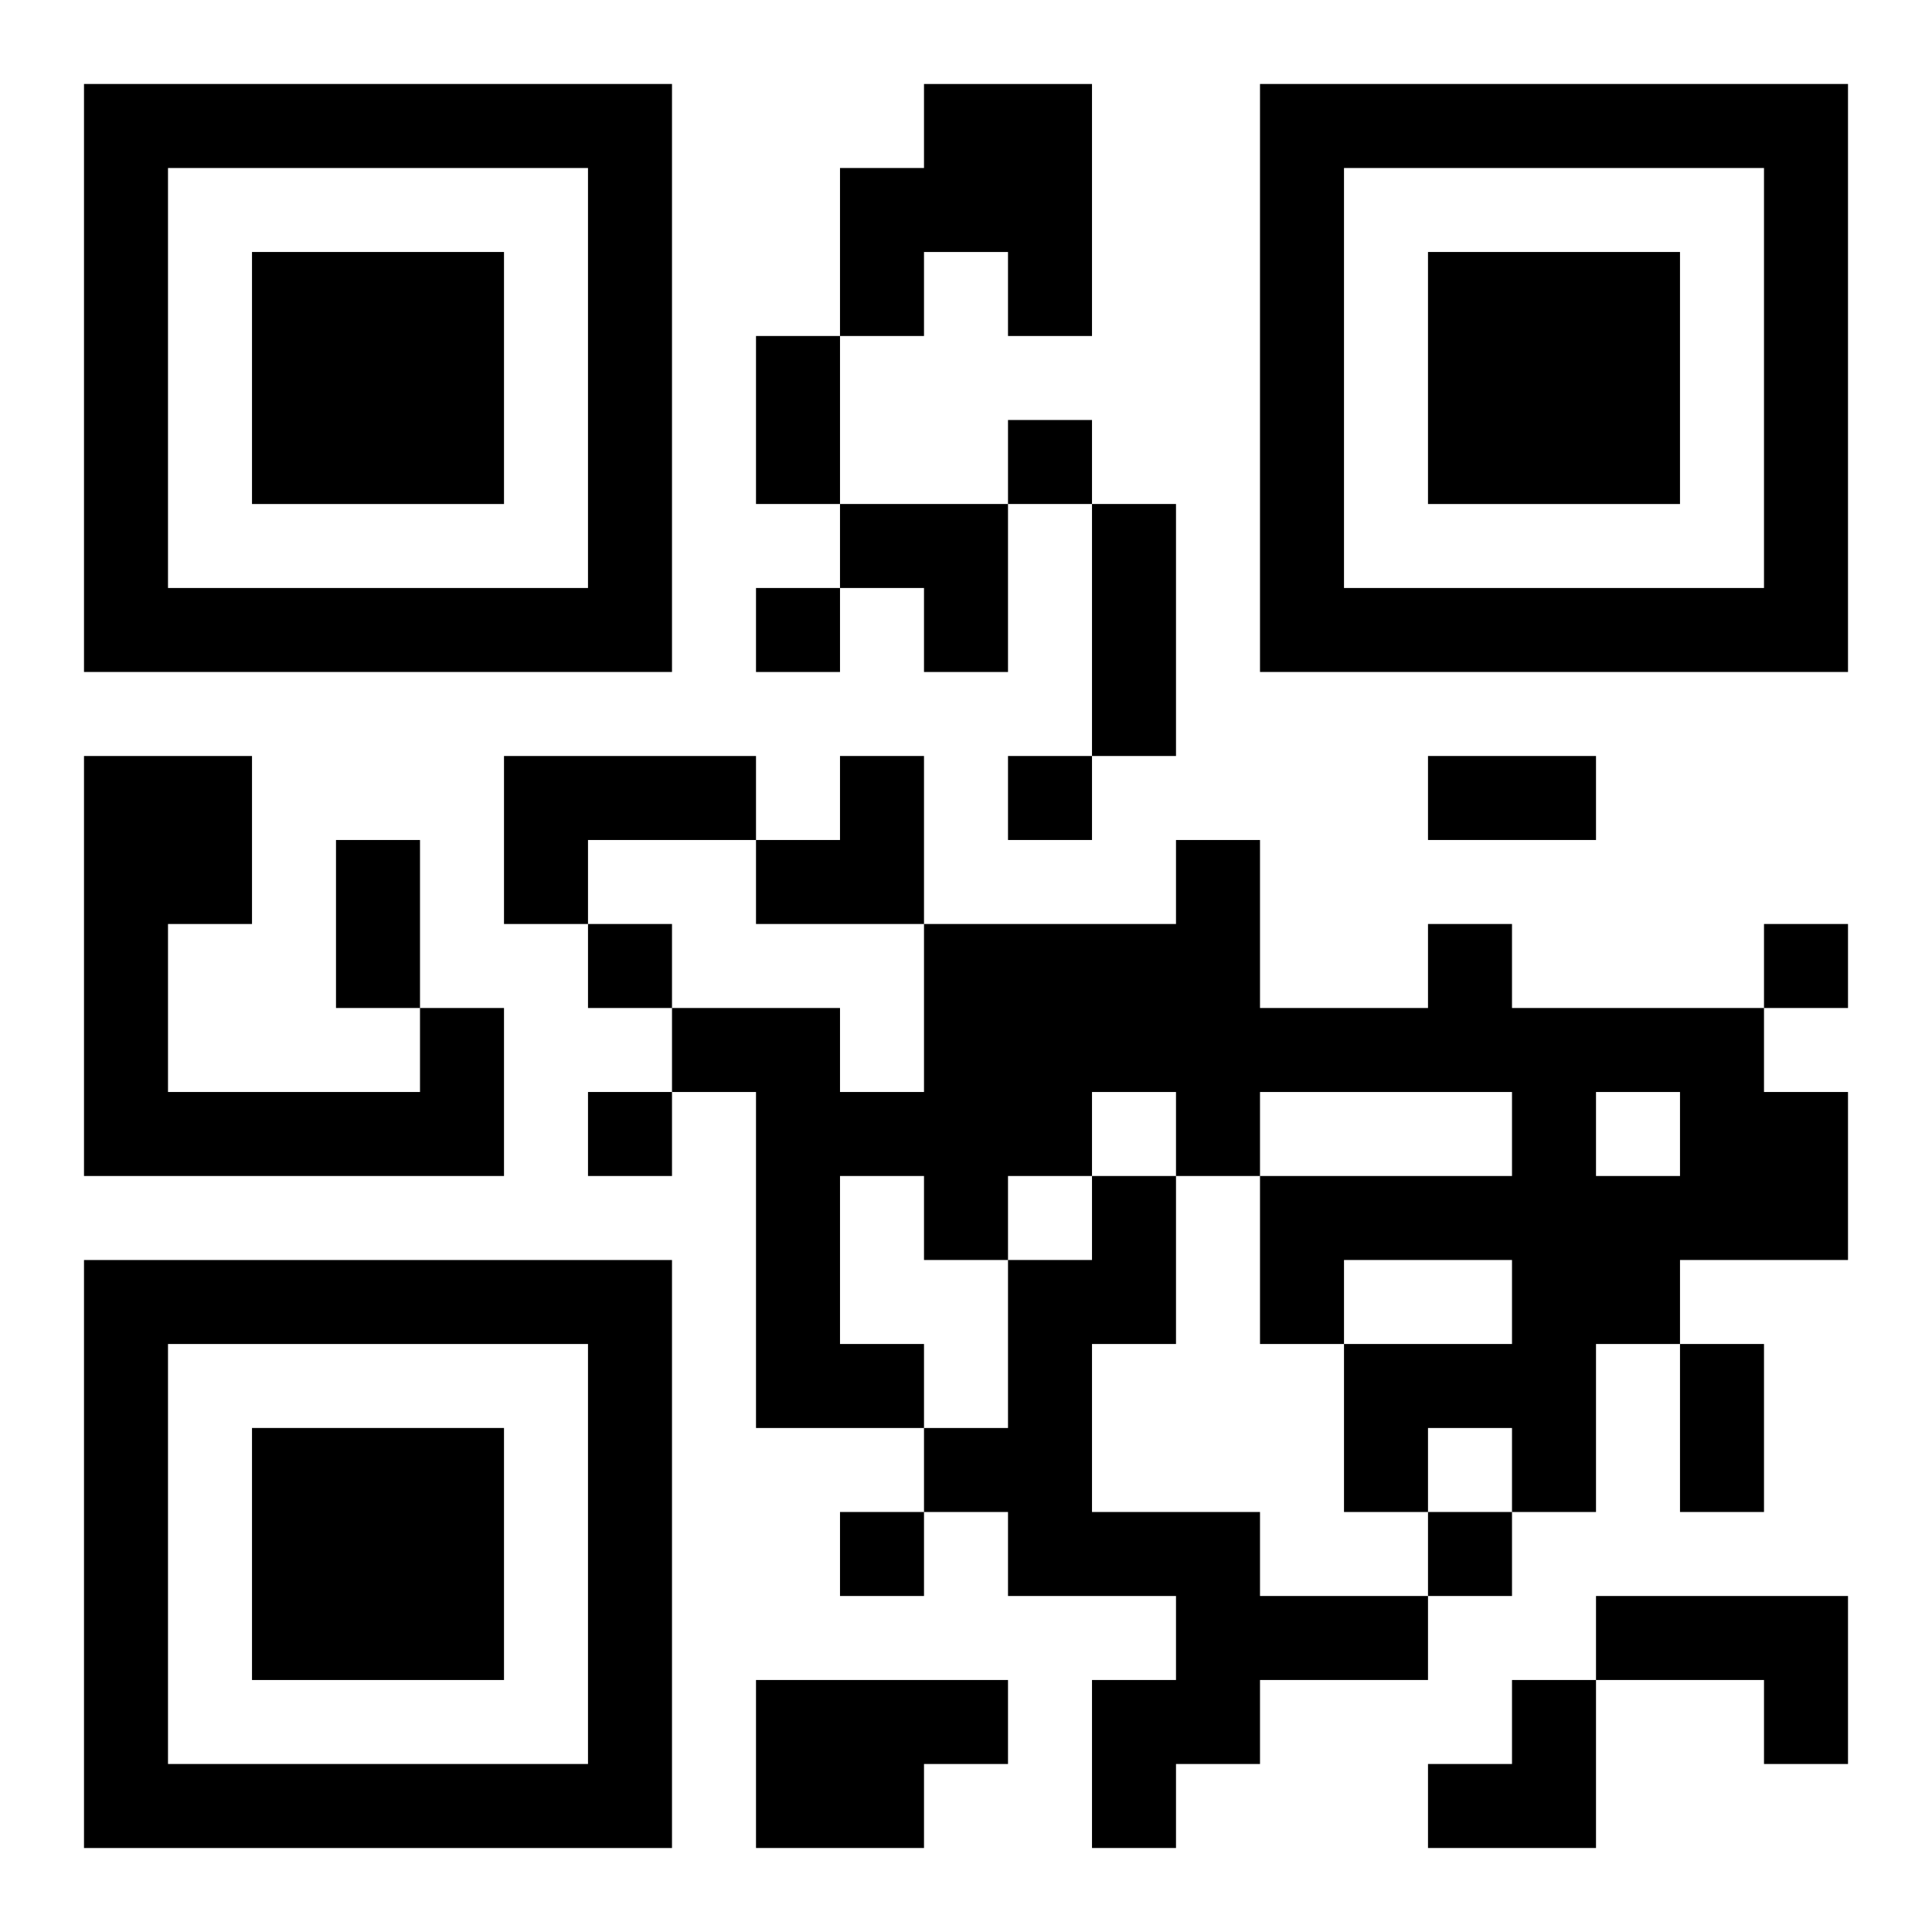
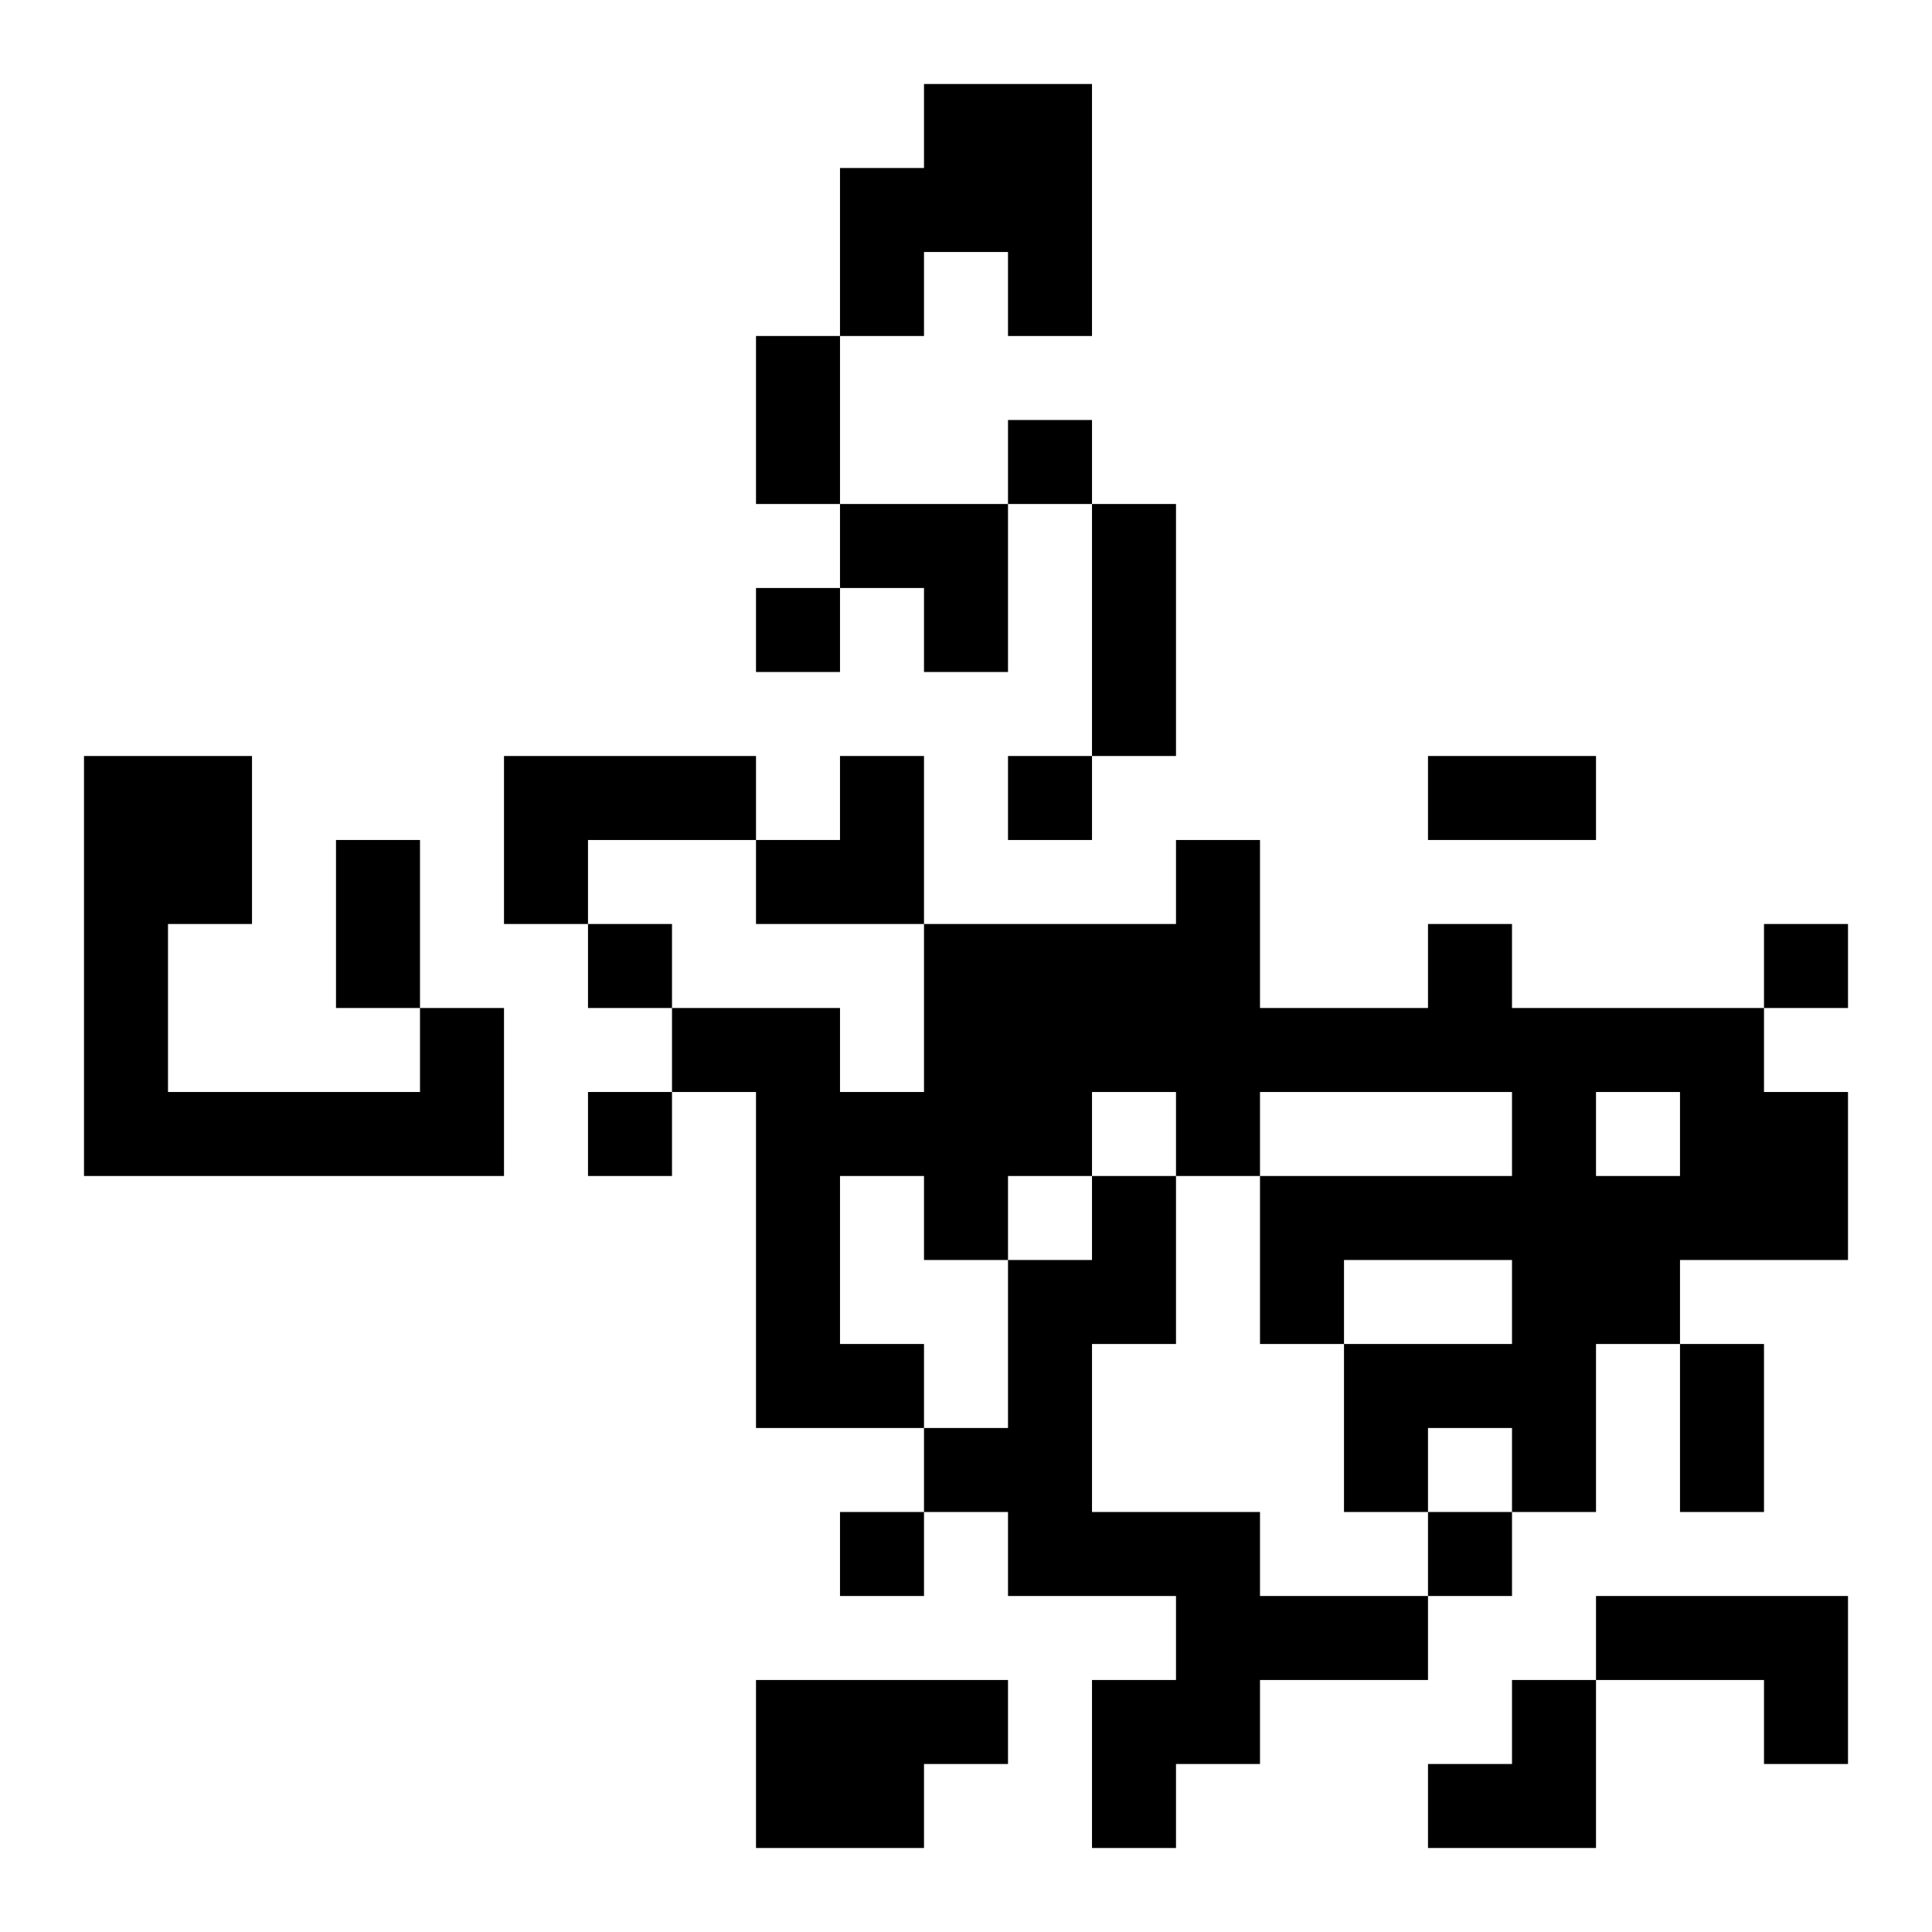
<svg xmlns="http://www.w3.org/2000/svg" xmlns:xlink="http://www.w3.org/1999/xlink" width="250" height="250" baseProfile="full" version="1.1" viewBox="-1 -1 23 23">
  <symbol id="a">
-     <path d="m0 7v7h7v-7h-7zm1 1h5v5h-5v-5zm1 1v3h3v-3h-3z" />
-   </symbol>
+     </symbol>
  <use y="-7" xlink:href="#a" />
  <use y="7" xlink:href="#a" />
  <use x="14" y="-7" xlink:href="#a" />
  <path d="m10 0h2v3h-1v-1h-1v1h-1v-2h1v-1m-5 8h3v1h-2v1h-1v-2m11 2h1v1h3v1h1v2h-2v1h-1v2h-1v-1h-1v1h-1v-2h2v-1h-2v1h-1v-2h3v-1h-3v1h-1v-1h-1v1h-1v1h-1v-1h-1v2h1v1h-2v-4h-1v-1h2v1h1v-2h3v-1h1v2h2v-1m2 2v1h1v-1h-1m-14-1h1v2h-5v-5h2v2h-1v2h3v-1m8 2h1v2h-1v2h2v1h2v1h-2v1h-1v1h-1v-2h1v-1h-2v-1h-1v-1h1v-2h1v-1m6 5h3v2h-1v-1h-2v-1m-10 1h3v1h-1v1h-2v-2m3-15v1h1v-1h-1m-3 2v1h1v-1h-1m3 2v1h1v-1h-1m-5 2v1h1v-1h-1m14 0v1h1v-1h-1m-14 2v1h1v-1h-1m3 5v1h1v-1h-1m7 0v1h1v-1h-1m-8-14h1v2h-1v-2m4 2h1v3h-1v-3m4 3h2v1h-2v-1m-13 1h1v2h-1v-2m16 6h1v2h-1v-2m-10-10h2v2h-1v-1h-1zm-1 3m1 0h1v2h-2v-1h1zm7 11m1 0h1v2h-2v-1h1z" />
</svg>